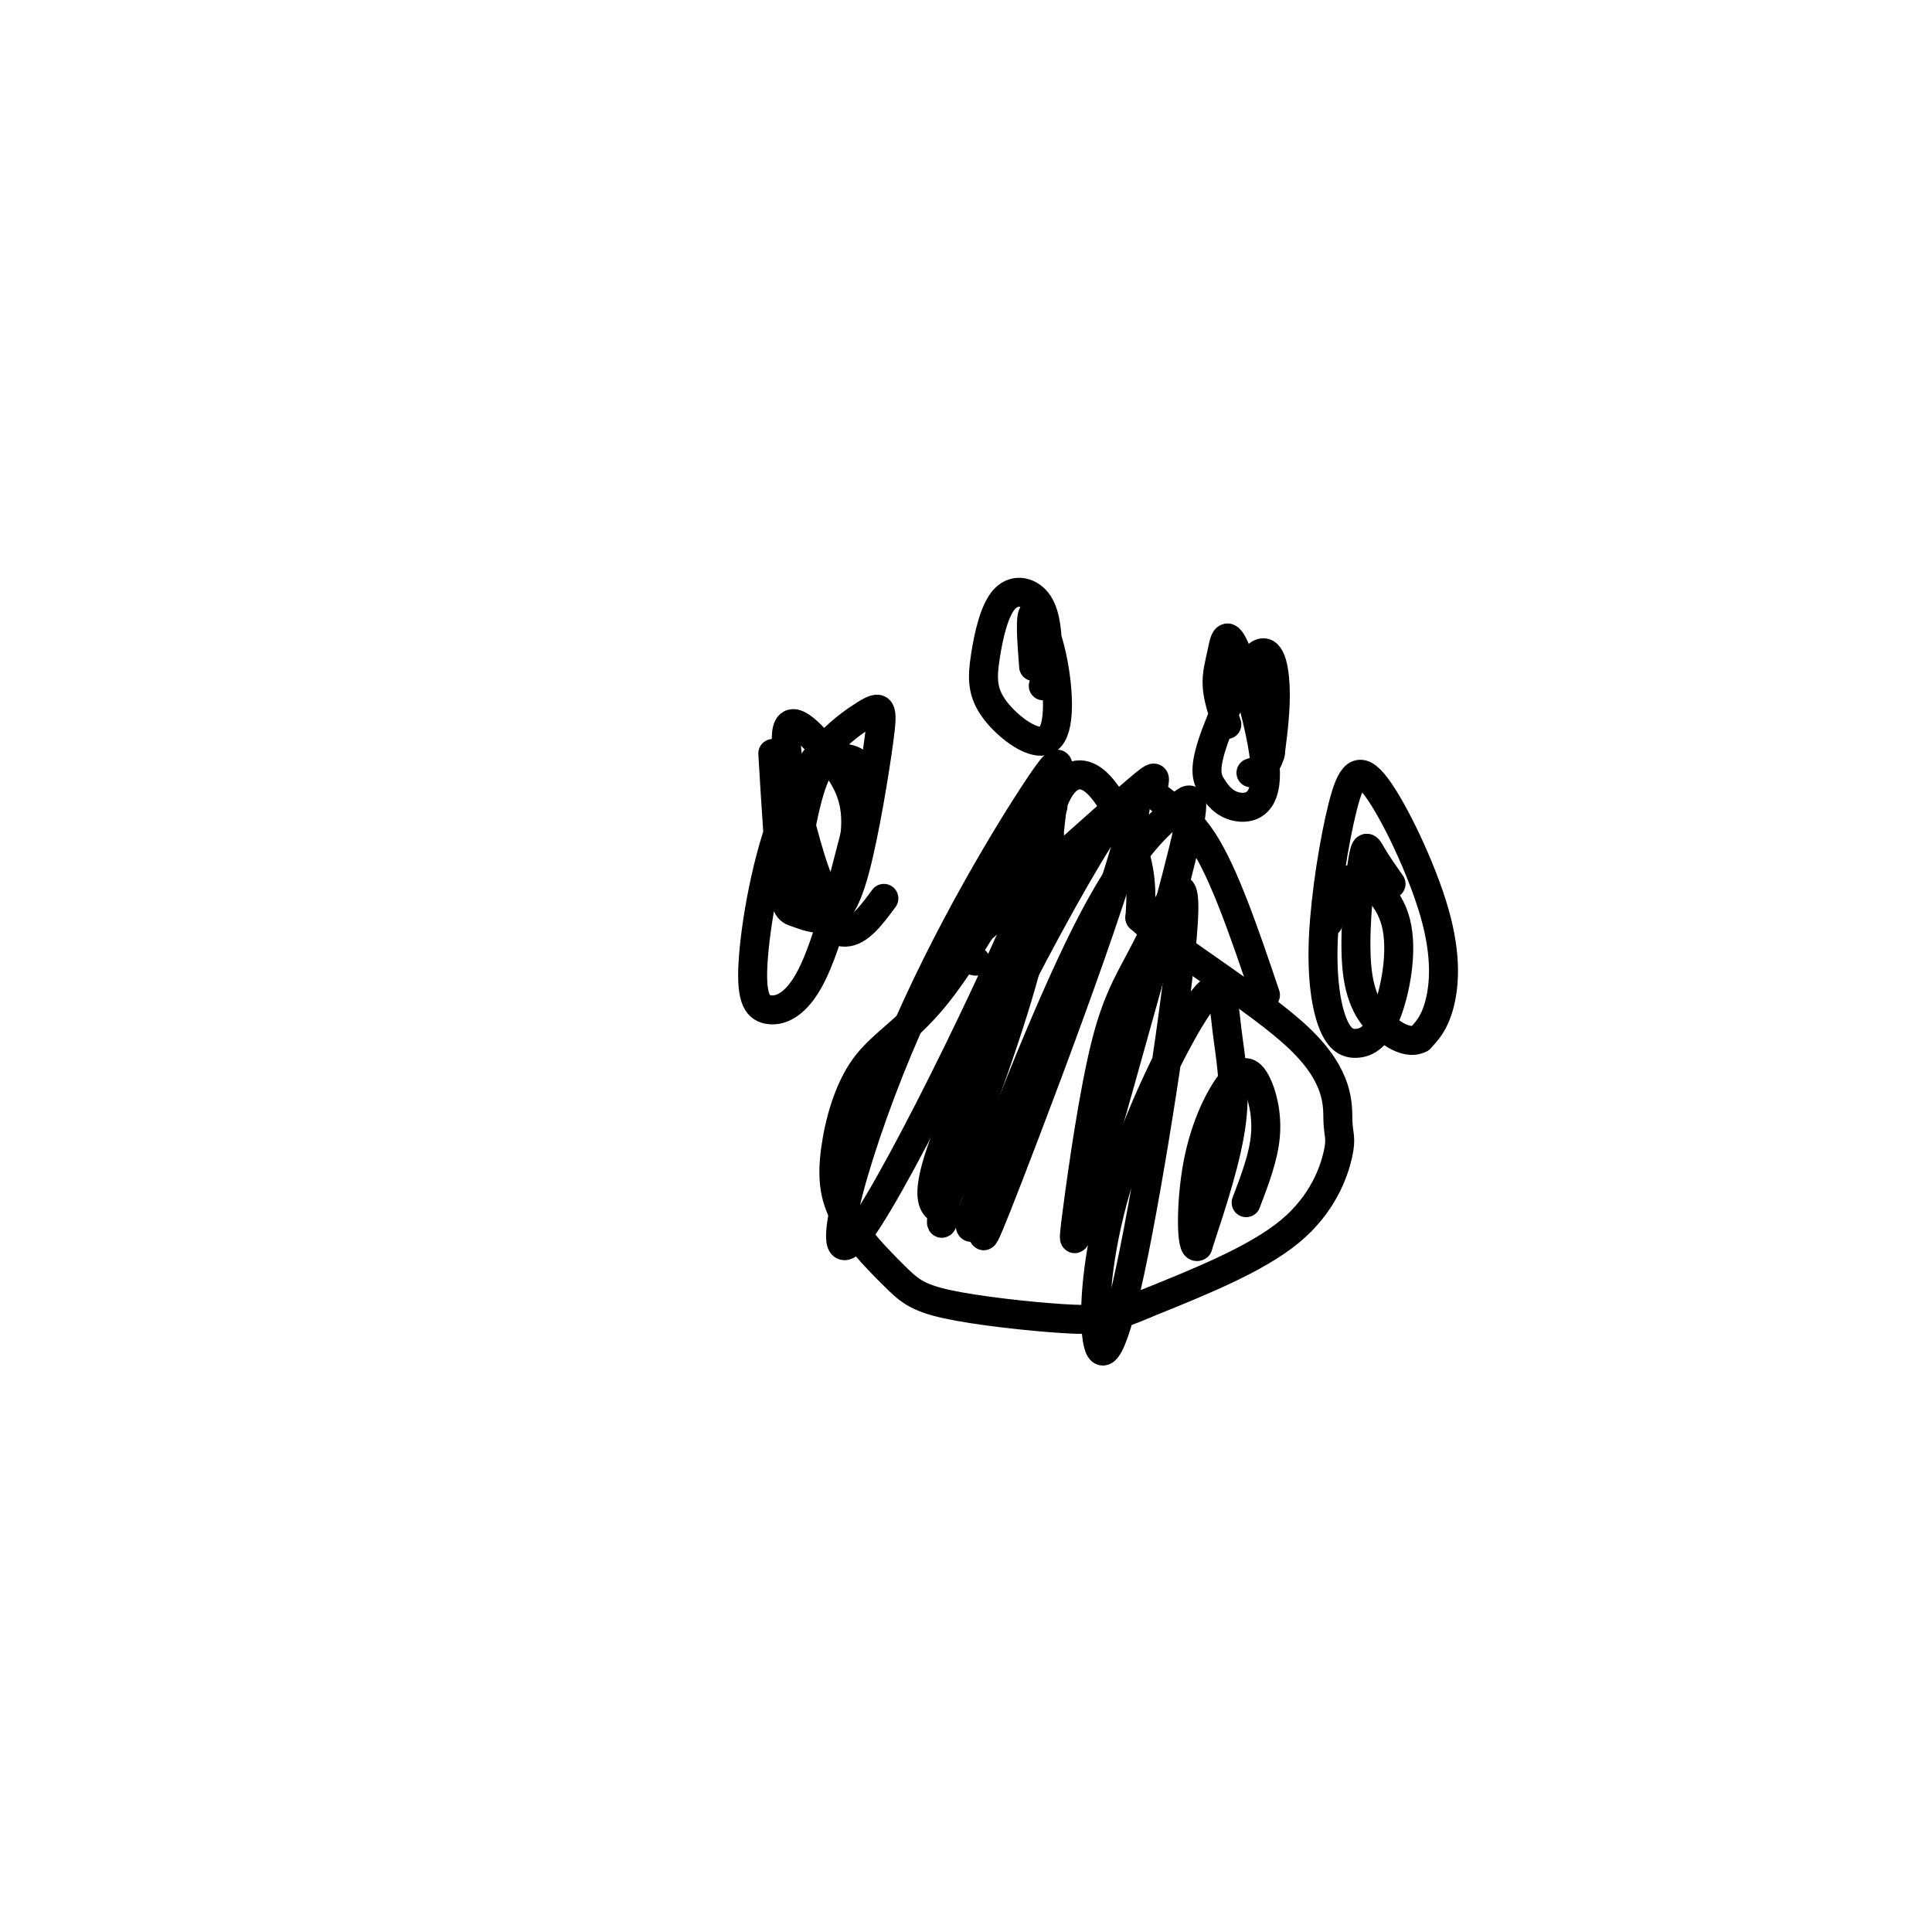
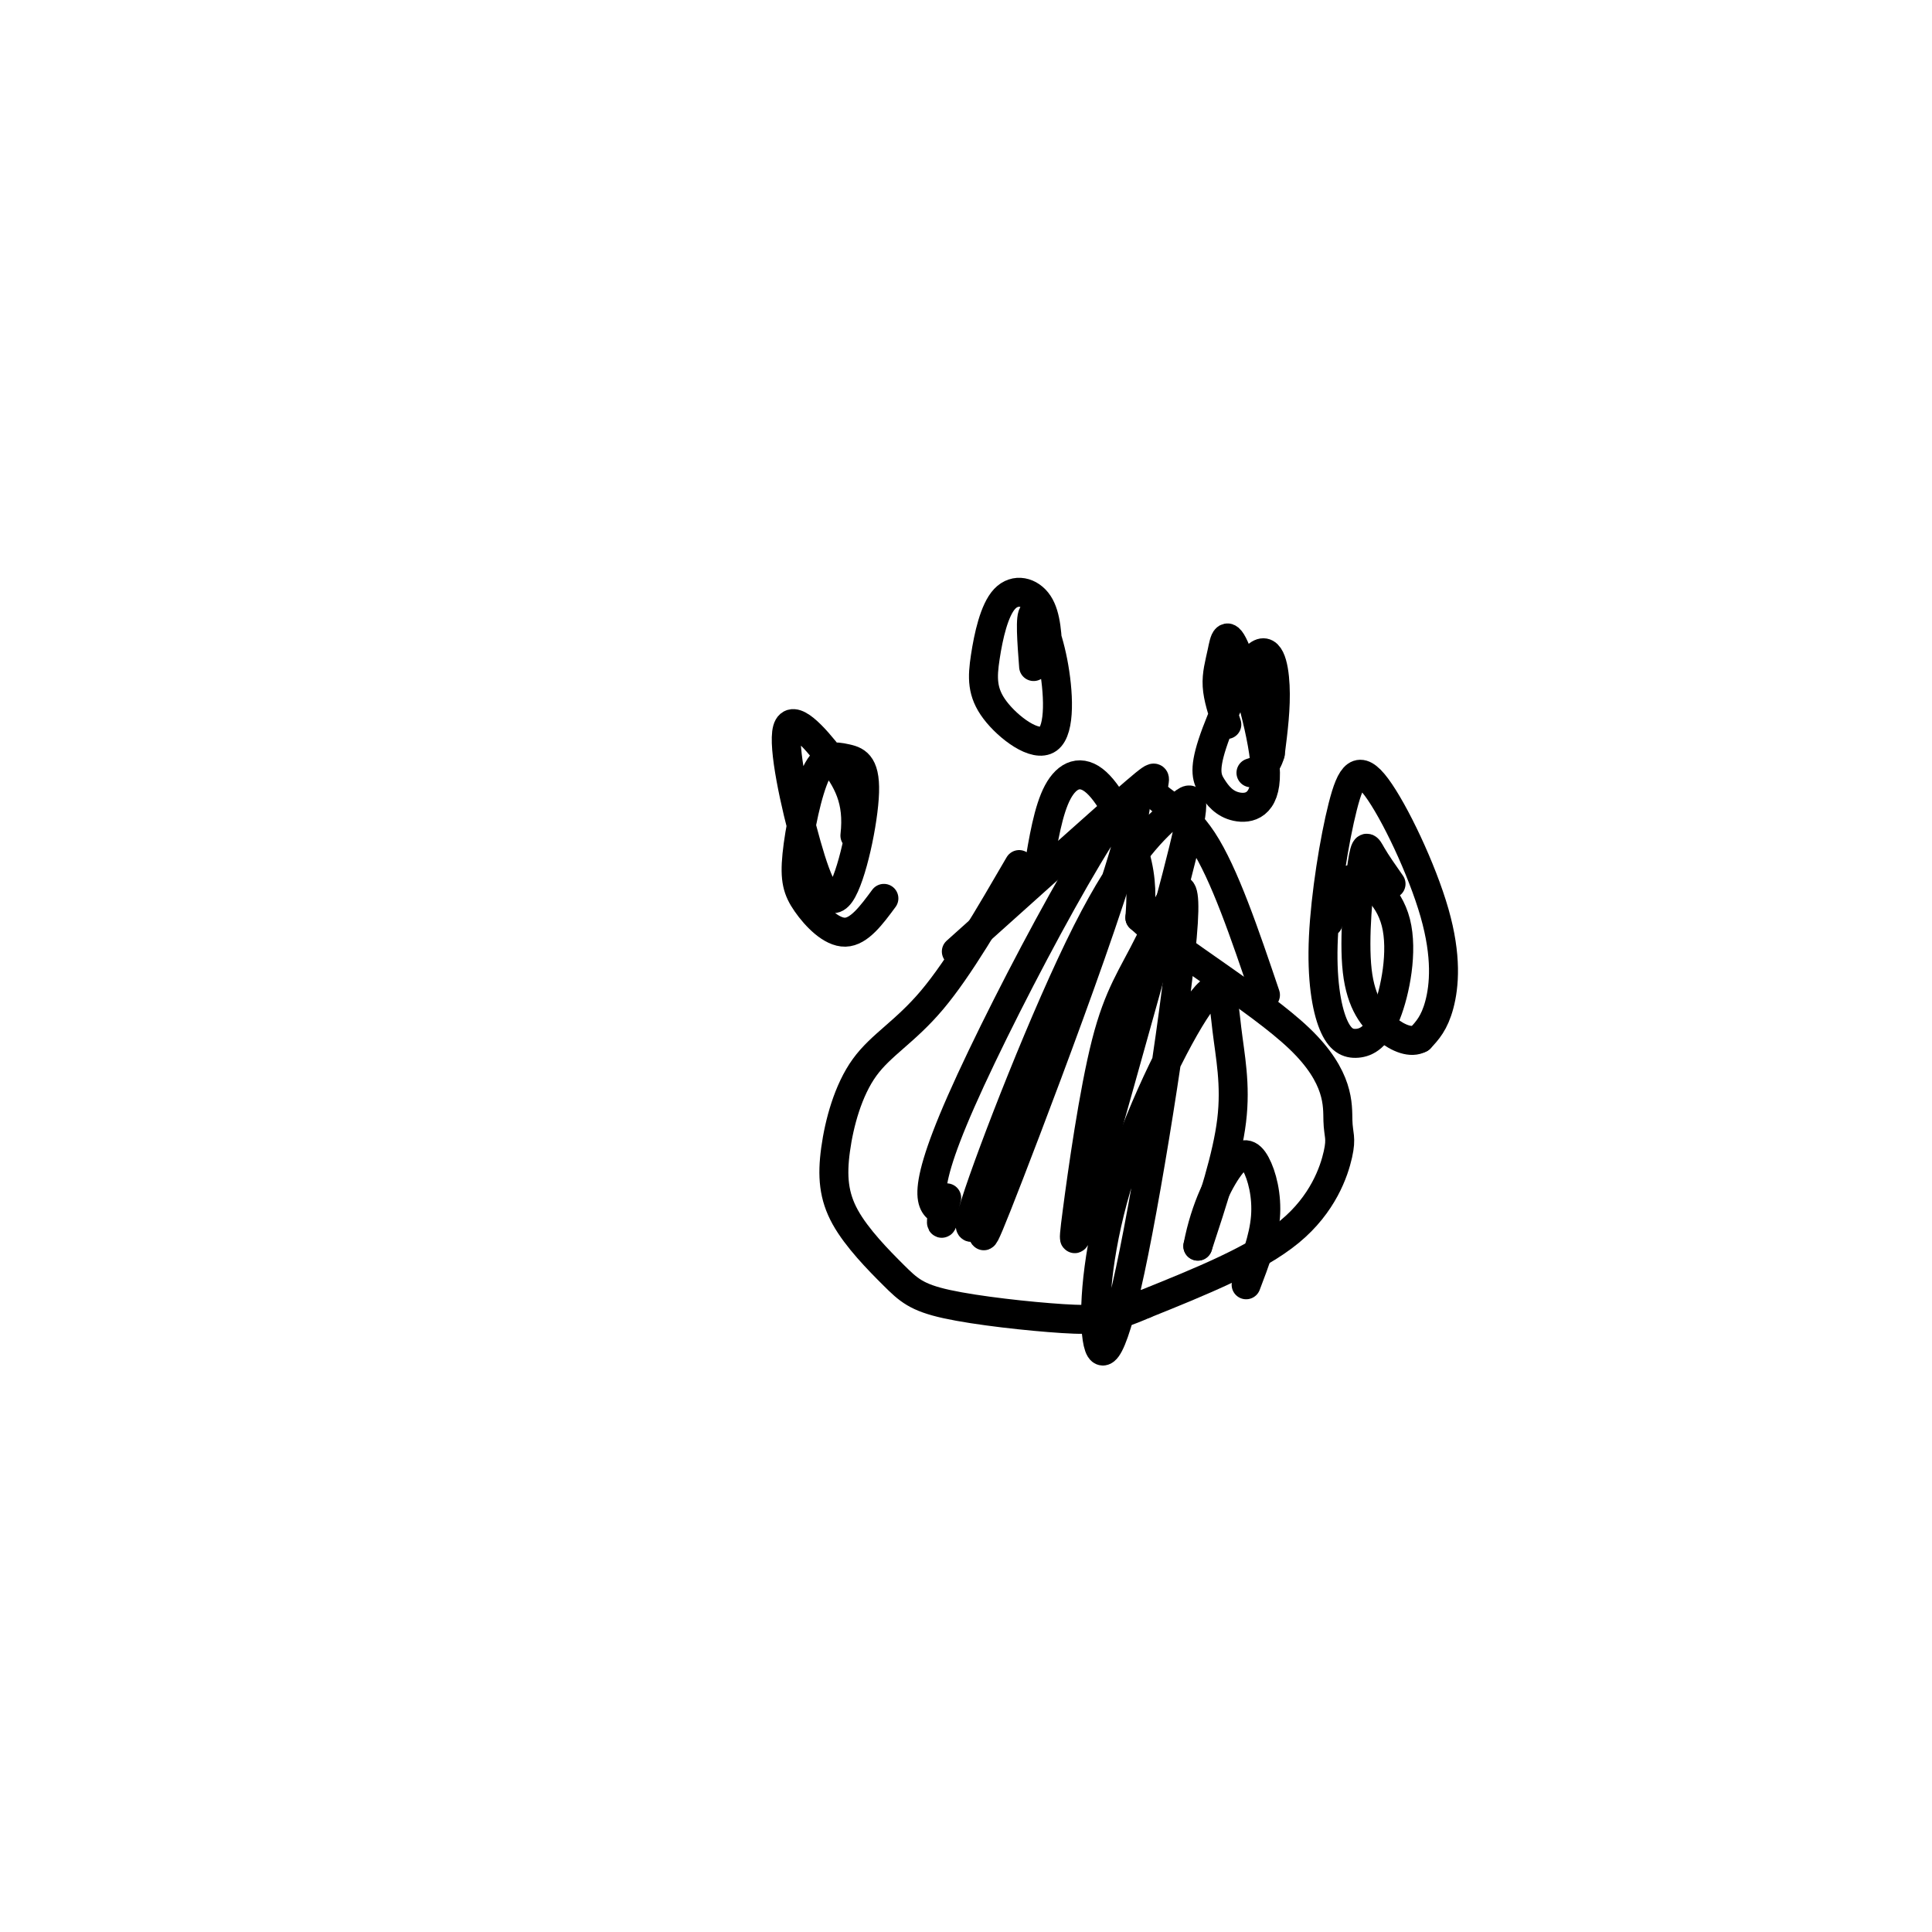
<svg xmlns="http://www.w3.org/2000/svg" viewBox="0 0 400 400" version="1.1">
  <g fill="none" stroke="#000000" stroke-width="6" stroke-linecap="round" stroke-linejoin="round">
    <path d="M215,180c1.018,-6.167 2.036,-12.333 4,-16c1.964,-3.667 4.875,-4.833 8,-2c3.125,2.833 6.464,9.667 8,15c1.536,5.333 1.268,9.167 1,13" />
    <path d="M236,190c7.161,6.700 24.562,16.950 33,25c8.438,8.050 7.911,13.900 8,17c0.089,3.100 0.793,3.450 0,7c-0.793,3.550 -3.084,10.300 -10,16c-6.916,5.700 -18.458,10.350 -30,15" />
    <path d="M237,270c-7.174,3.125 -10.108,3.438 -17,3c-6.892,-0.438 -17.744,-1.626 -24,-3c-6.256,-1.374 -7.918,-2.934 -11,-6c-3.082,-3.066 -7.583,-7.636 -10,-12c-2.417,-4.364 -2.751,-8.520 -2,-14c0.751,-5.480 2.587,-12.283 6,-17c3.413,-4.717 8.404,-7.348 14,-14c5.596,-6.652 11.798,-17.326 18,-28" />
-     <path d="M211,179c4.167,-6.667 5.583,-9.333 7,-12" />
    <path d="M198,197c15.405,-13.839 30.810,-27.679 37,-33c6.190,-5.321 3.167,-2.125 4,0c0.833,2.125 5.524,3.179 10,10c4.476,6.821 8.738,19.411 13,32" />
-     <path d="M202,199c-2.207,-0.451 -4.413,-0.902 1,-10c5.413,-9.098 18.446,-26.841 13,-11c-5.446,15.841 -29.370,65.268 -38,77c-8.630,11.732 -1.964,-14.229 8,-38c9.964,-23.771 23.228,-45.351 29,-54c5.772,-8.649 4.054,-4.367 3,3c-1.054,7.367 -1.444,17.819 -5,32c-3.556,14.181 -10.278,32.090 -17,50" />
    <path d="M196,248c-2.404,8.453 0.086,4.587 -1,3c-1.086,-1.587 -5.747,-0.893 4,-23c9.747,-22.107 33.901,-67.015 36,-63c2.099,4.015 -17.857,56.953 -26,78c-8.143,21.047 -4.473,10.204 -5,9c-0.527,-1.204 -5.252,7.233 -2,-3c3.252,-10.233 14.480,-39.135 23,-56c8.520,-16.865 14.332,-21.695 18,-25c3.668,-3.305 5.191,-5.087 2,8c-3.191,13.087 -11.095,41.044 -19,69" />
    <path d="M226,245c-3.878,13.911 -4.072,14.190 -3,6c1.072,-8.190 3.410,-24.849 6,-35c2.590,-10.151 5.433,-13.795 9,-21c3.567,-7.205 7.859,-17.972 7,-4c-0.859,13.972 -6.870,52.683 -11,72c-4.130,19.317 -6.380,19.240 -7,13c-0.620,-6.240 0.389,-18.645 5,-33c4.611,-14.355 12.824,-30.662 17,-36c4.176,-5.338 4.317,0.294 5,6c0.683,5.706 1.910,11.488 1,19c-0.910,7.512 -3.955,16.756 -7,26" />
-     <path d="M248,258c-1.438,1.168 -1.535,-8.911 0,-17c1.535,-8.089 4.700,-14.189 7,-17c2.300,-2.811 3.735,-2.334 5,0c1.265,2.334 2.362,6.524 2,11c-0.362,4.476 -2.181,9.238 -4,14" />
-     <path d="M160,156c0.649,10.789 1.299,21.578 2,27c0.701,5.422 1.454,5.476 3,6c1.546,0.524 3.887,1.519 6,1c2.113,-0.519 4.000,-2.553 6,-10c2.000,-7.447 4.113,-20.309 5,-27c0.887,-6.691 0.548,-7.213 -3,-5c-3.548,2.213 -10.304,7.159 -15,17c-4.696,9.841 -7.331,24.576 -8,33c-0.669,8.424 0.628,10.537 3,11c2.372,0.463 5.821,-0.725 9,-7c3.179,-6.275 6.090,-17.638 9,-29" />
+     <path d="M248,258c1.535,-8.089 4.700,-14.189 7,-17c2.300,-2.811 3.735,-2.334 5,0c1.265,2.334 2.362,6.524 2,11c-0.362,4.476 -2.181,9.238 -4,14" />
    <path d="M177,173c0.847,-7.422 -1.535,-11.476 -5,-16c-3.465,-4.524 -8.014,-9.516 -9,-6c-0.986,3.516 1.592,15.541 4,24c2.408,8.459 4.648,13.352 7,10c2.352,-3.352 4.817,-14.950 5,-21c0.183,-6.050 -1.917,-6.554 -4,-7c-2.083,-0.446 -4.149,-0.835 -6,3c-1.851,3.835 -3.486,11.894 -4,17c-0.514,5.106 0.092,7.259 2,10c1.908,2.741 5.116,6.069 8,6c2.884,-0.069 5.442,-3.534 8,-7" />
    <path d="M214,138c-0.400,-5.264 -0.799,-10.529 0,-11c0.799,-0.471 2.797,3.851 4,10c1.203,6.149 1.611,14.123 -1,16c-2.611,1.877 -8.241,-2.345 -11,-6c-2.759,-3.655 -2.647,-6.743 -2,-11c0.647,-4.257 1.828,-9.685 4,-12c2.172,-2.315 5.335,-1.519 7,1c1.665,2.519 1.833,6.759 2,11" />
-     <path d="M217,136c0.167,2.833 -0.417,4.417 -1,6" />
    <path d="M254,150c-0.927,-2.775 -1.854,-5.550 -2,-8c-0.146,-2.450 0.487,-4.577 1,-7c0.513,-2.423 0.904,-5.144 3,0c2.096,5.144 5.898,18.152 6,25c0.102,6.848 -3.495,7.536 -6,7c-2.505,-0.536 -3.917,-2.296 -5,-4c-1.083,-1.704 -1.837,-3.354 0,-9c1.837,-5.646 6.264,-15.289 9,-18c2.736,-2.711 3.782,1.511 4,6c0.218,4.489 -0.391,9.244 -1,14" />
    <path d="M263,156c-0.833,3.000 -2.417,3.500 -4,4" />
    <path d="M275,191c1.073,-4.297 2.146,-8.595 5,-9c2.854,-0.405 7.490,3.081 9,9c1.510,5.919 -0.106,14.269 -2,19c-1.894,4.731 -4.066,5.842 -6,6c-1.934,0.158 -3.631,-0.637 -5,-4c-1.369,-3.363 -2.410,-9.293 -2,-18c0.410,-8.707 2.270,-20.192 4,-27c1.730,-6.808 3.330,-8.938 7,-4c3.670,4.938 9.411,16.945 12,26c2.589,9.055 2.025,15.159 1,19c-1.025,3.841 -2.513,5.421 -4,7" />
    <path d="M294,215c-1.829,1.015 -4.402,0.051 -7,-2c-2.598,-2.051 -5.222,-5.189 -6,-12c-0.778,-6.811 0.291,-17.295 1,-22c0.709,-4.705 1.060,-3.630 2,-2c0.940,1.630 2.470,3.815 4,6" />
  </g>
</svg>